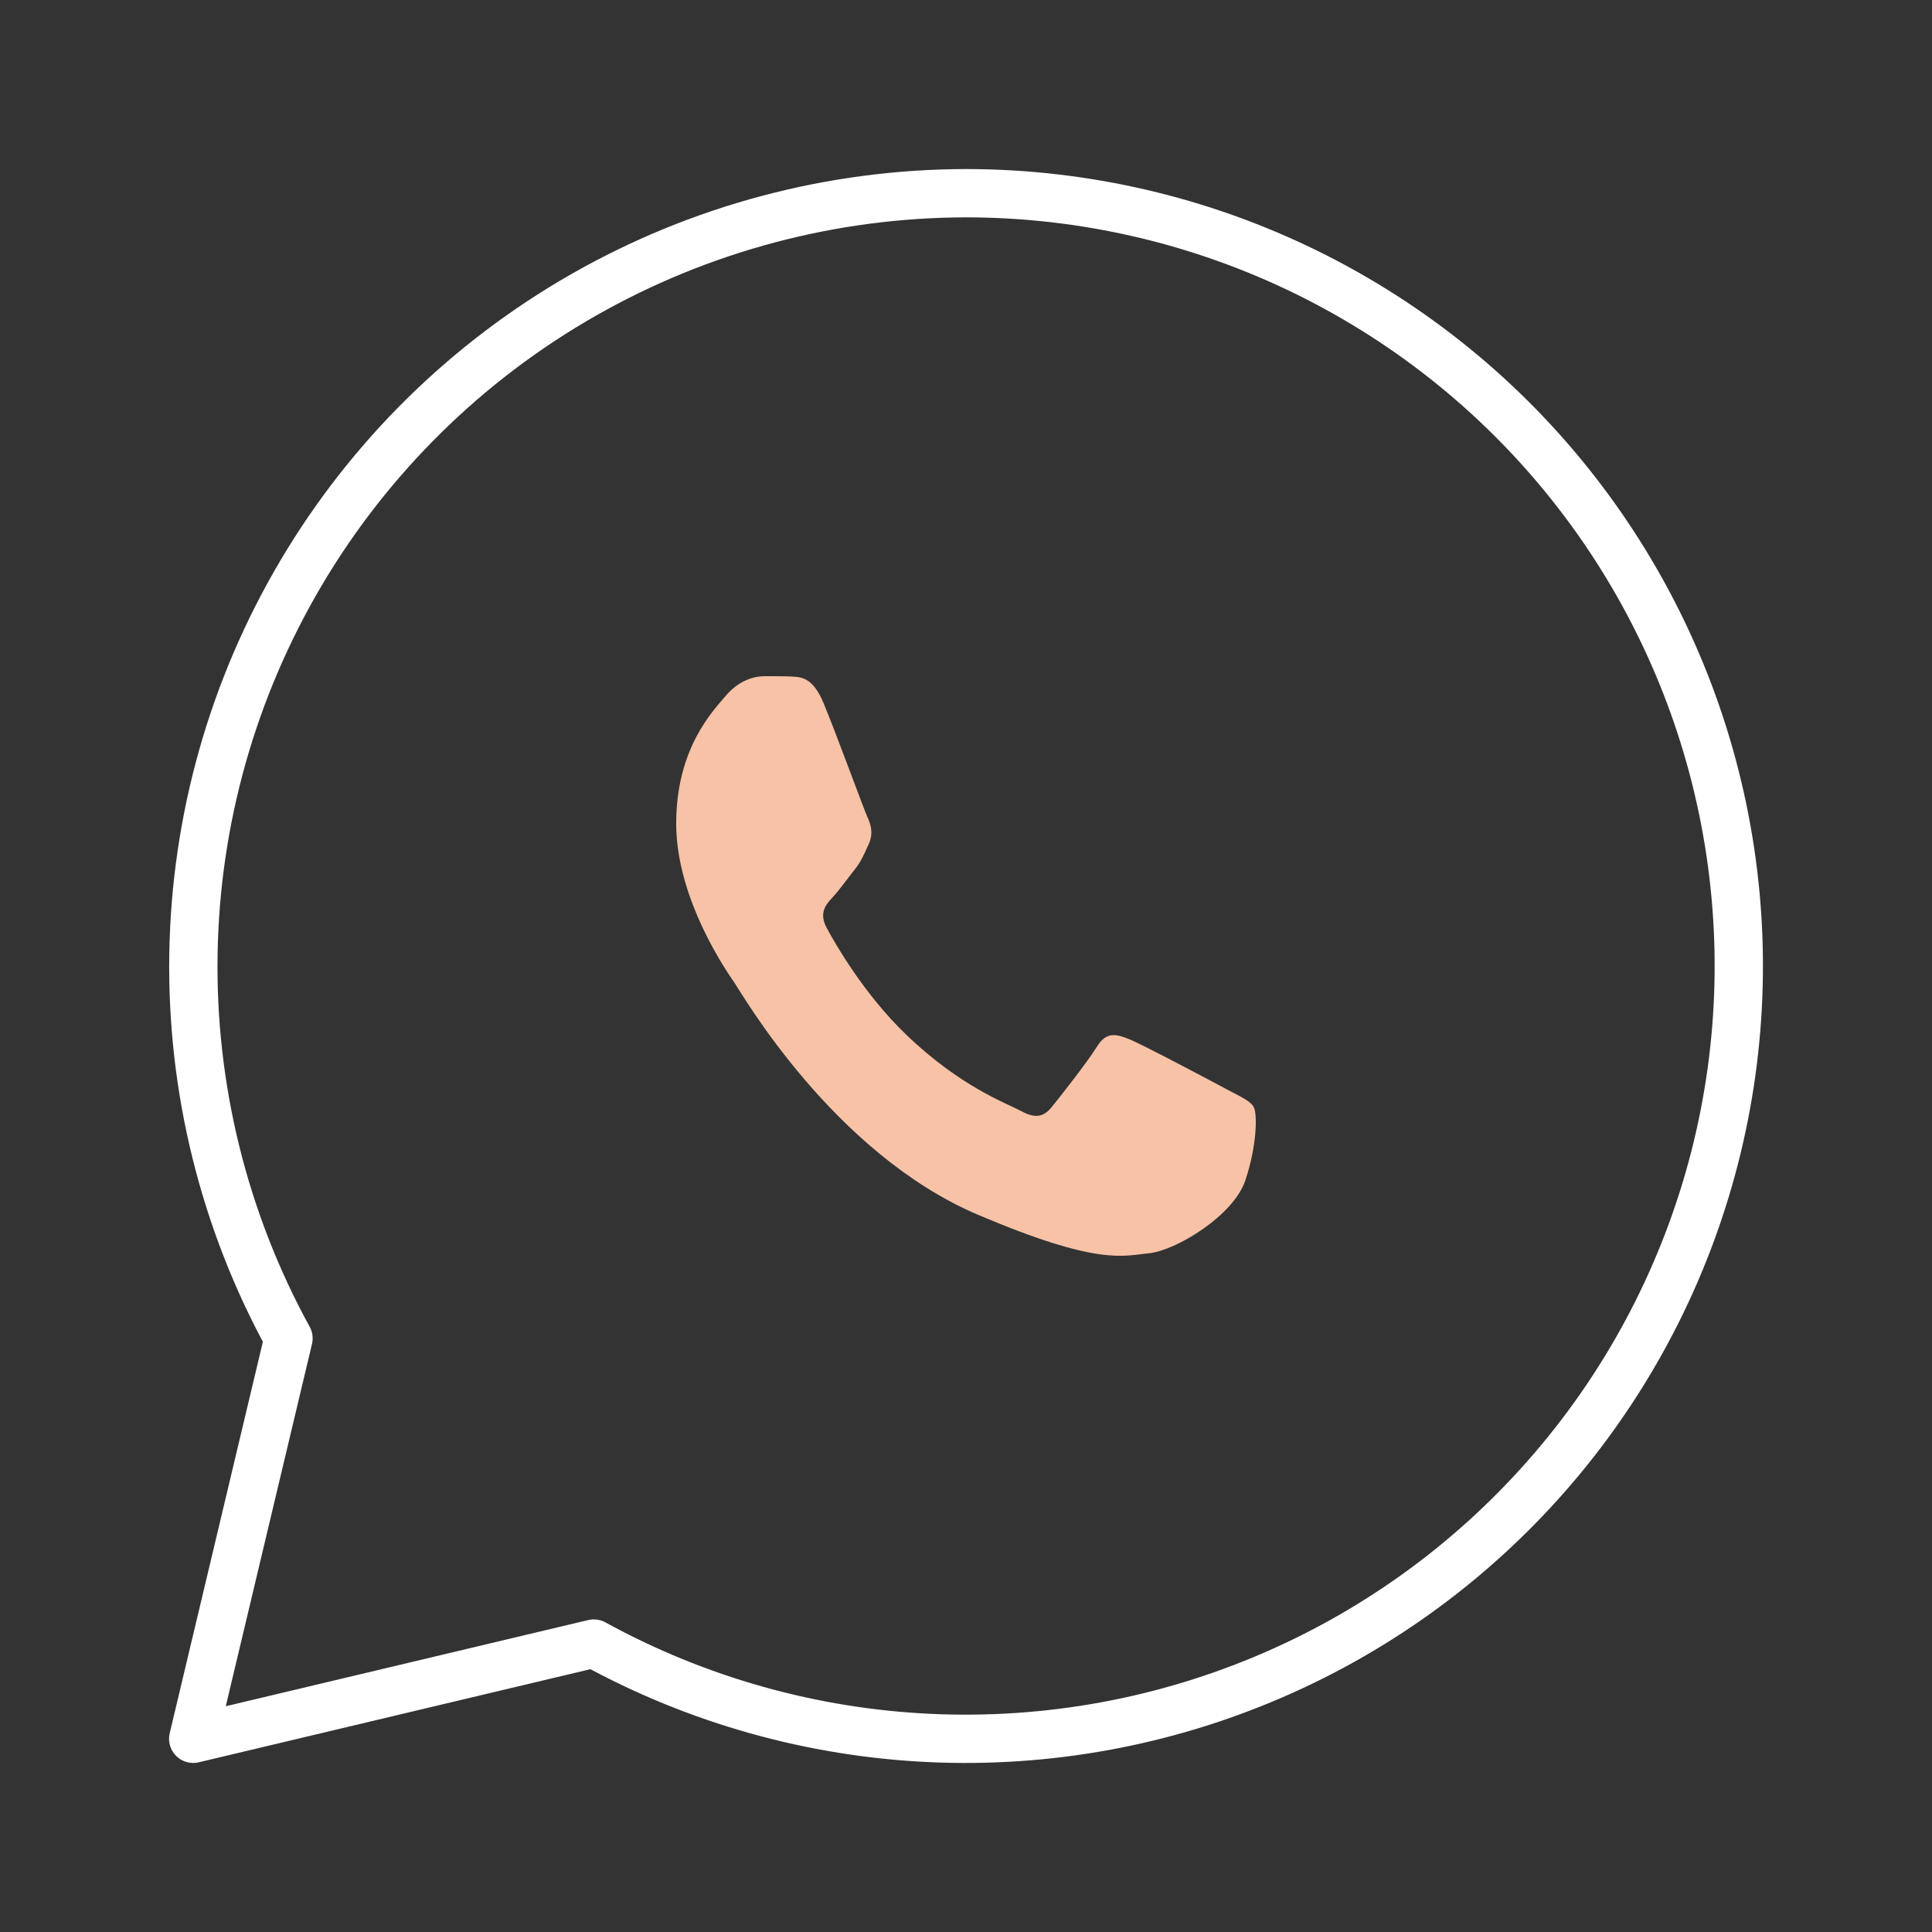
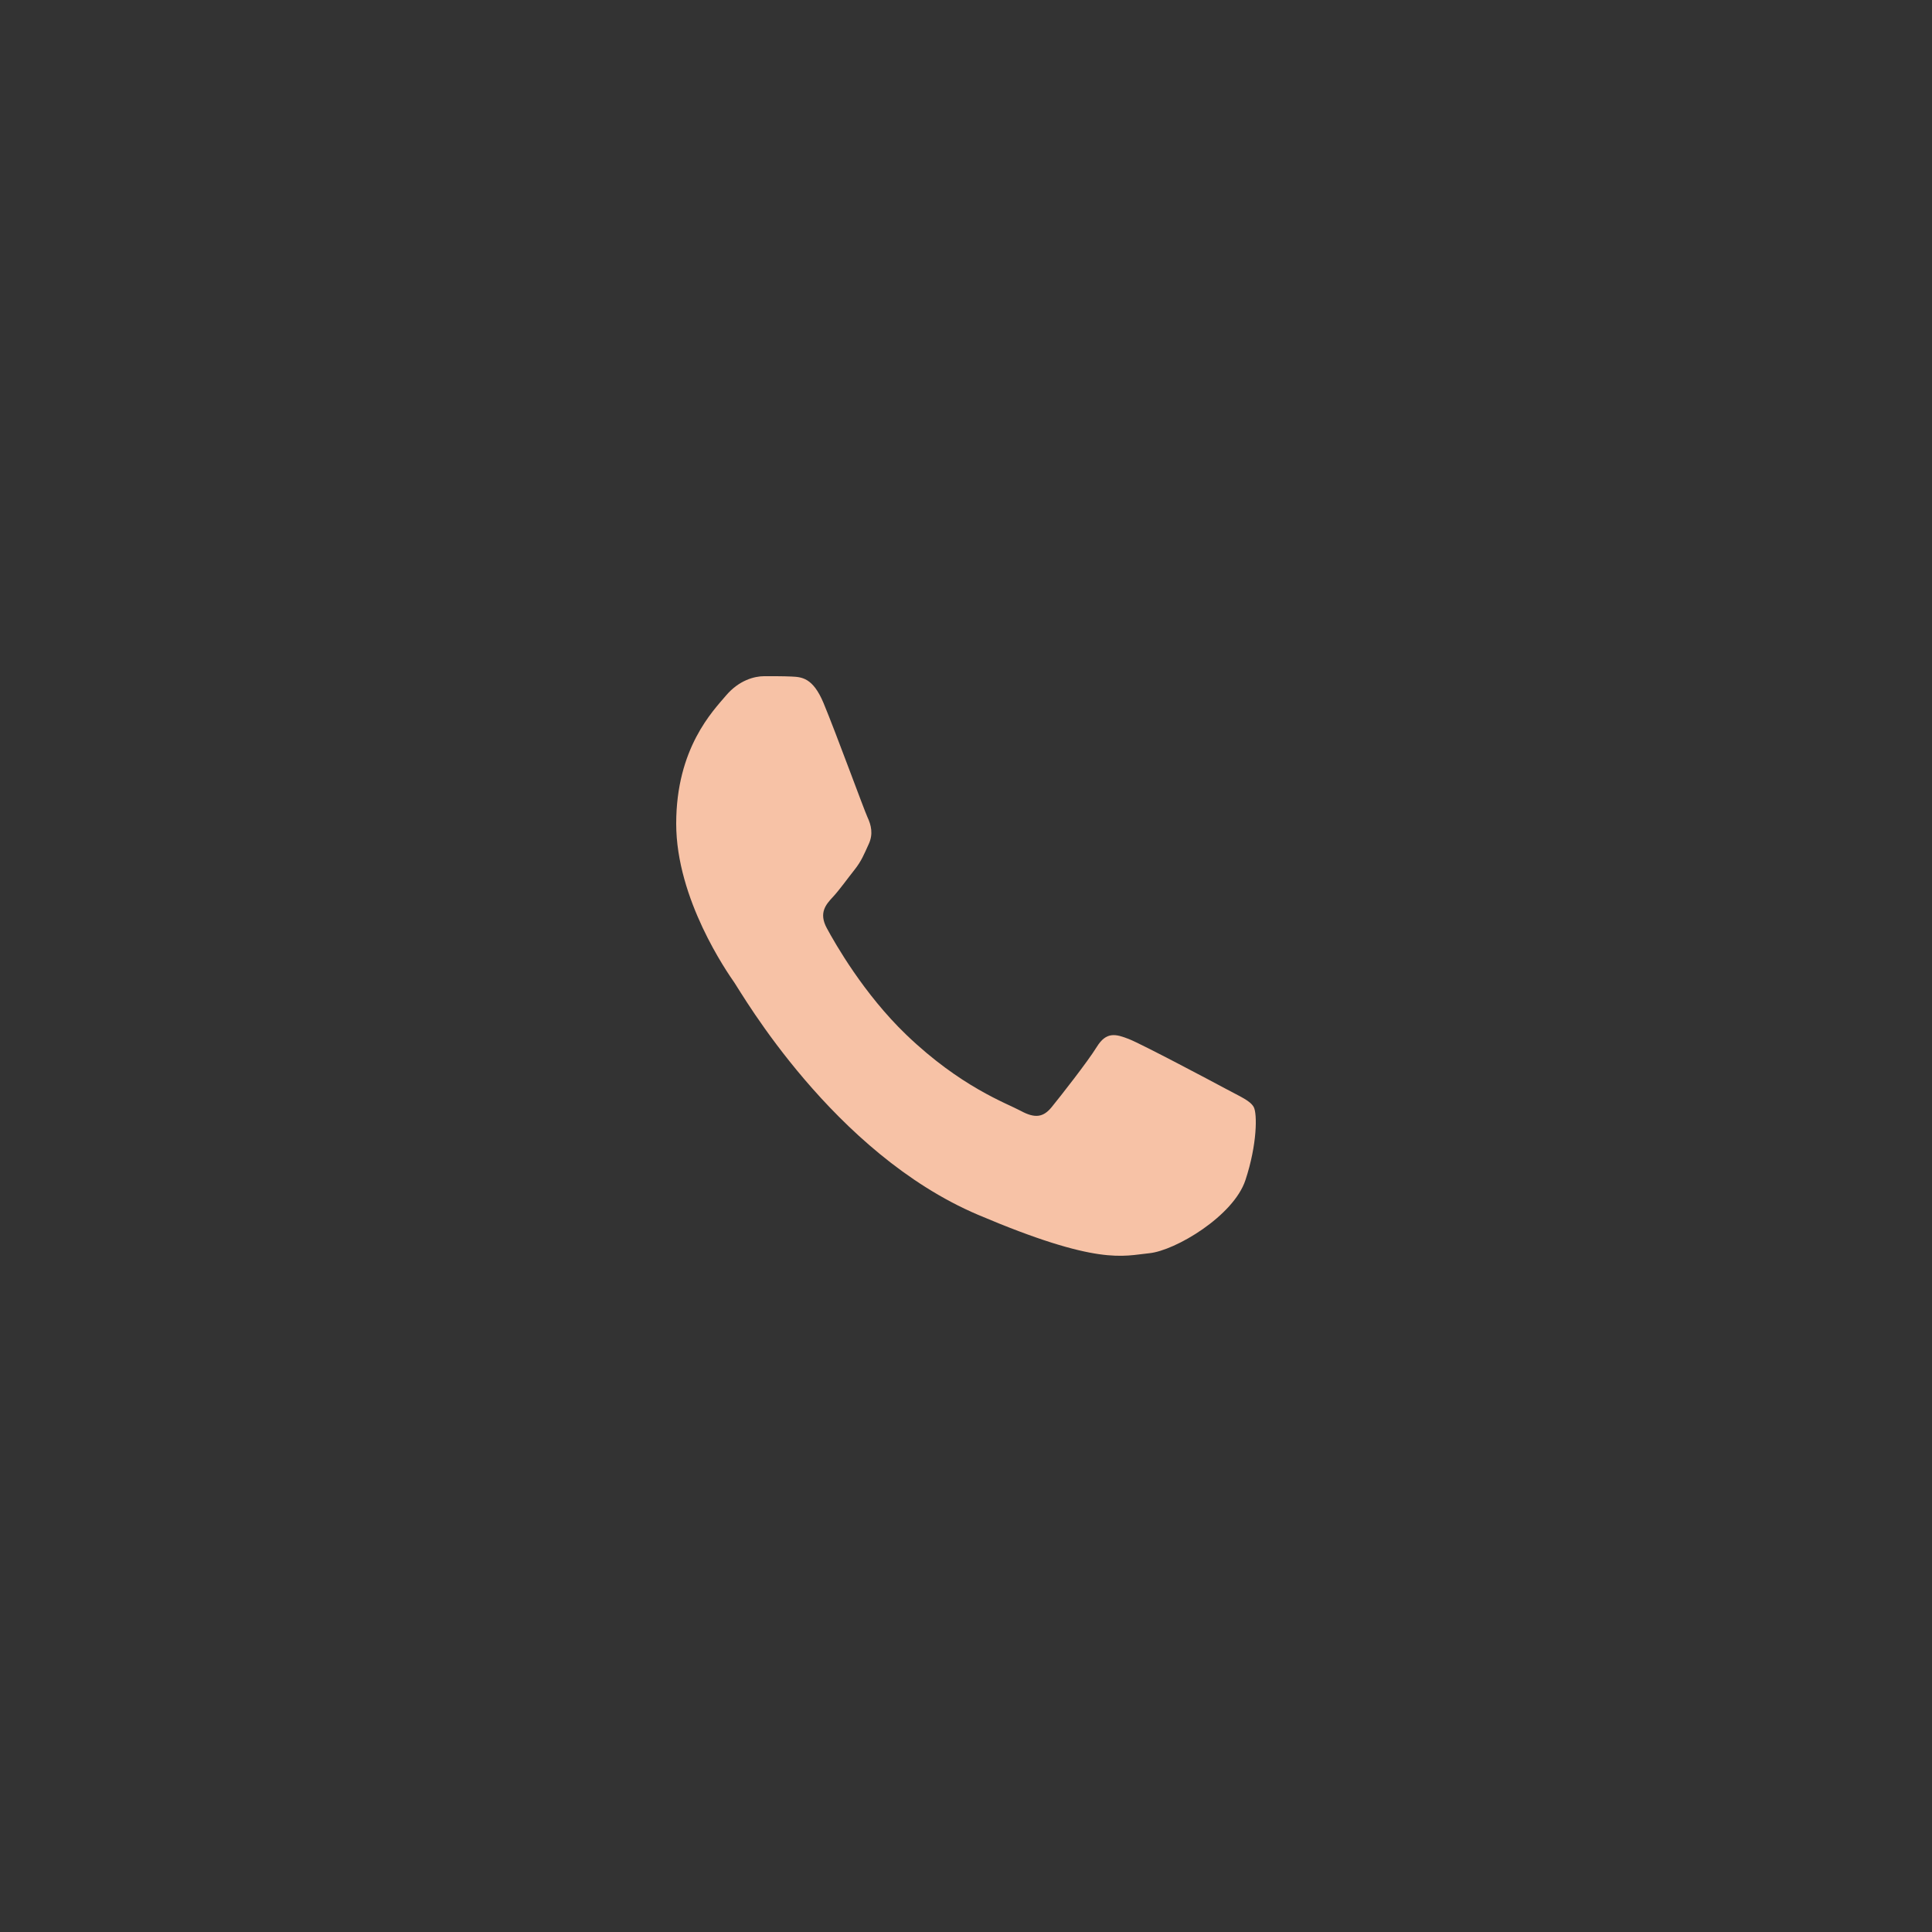
<svg xmlns="http://www.w3.org/2000/svg" width="40" height="40" viewBox="0 0 40 40" fill="none">
  <rect x="0" y="0" width="40" height="40" fill="#333333" stroke="none" />
-   <path d="M12.08 6.107C14.495 4.729 17.227 4.003 20.007 4C22.447 4.002 24.854 4.562 27.045 5.636C29.235 6.711 31.151 8.271 32.645 10.199C34.14 12.127 35.174 14.371 35.668 16.759C36.162 19.147 36.104 21.617 35.497 23.979C34.89 26.341 33.751 28.534 32.167 30.388C30.583 32.243 28.596 33.712 26.357 34.681C24.118 35.651 21.687 36.096 19.25 35.983C16.812 35.87 14.433 35.201 12.294 34.028L4 36L5.973 27.71C4.637 25.272 3.959 22.529 4.005 19.75C4.05 16.971 4.819 14.252 6.235 11.86C7.651 9.468 9.665 7.485 12.08 6.107Z" stroke="white" stroke-linecap="round" stroke-linejoin="round" />
  <path d="M17.051 14.557C16.83 14.027 16.597 14.017 16.387 14.007C16.214 13.999 16.017 14 15.821 14C15.624 14 15.304 14.08 15.033 14.398C14.763 14.717 14 15.487 14 17.053C14 18.619 15.058 20.133 15.206 20.346C15.353 20.558 17.248 23.875 20.249 25.151C22.743 26.211 23.251 26 23.792 25.947C24.333 25.894 25.539 25.177 25.785 24.434C26.031 23.691 26.031 23.054 25.957 22.92C25.883 22.788 25.686 22.708 25.391 22.549C25.096 22.39 23.644 21.62 23.374 21.513C23.103 21.407 22.906 21.354 22.709 21.673C22.512 21.991 21.947 22.708 21.775 22.92C21.602 23.133 21.43 23.16 21.135 23C20.84 22.841 19.889 22.505 18.761 21.421C17.883 20.577 17.29 19.535 17.118 19.216C16.946 18.898 17.1 18.725 17.248 18.567C17.38 18.424 17.543 18.195 17.691 18.009C17.838 17.823 17.887 17.691 17.985 17.478C18.084 17.266 18.035 17.08 17.961 16.921C17.887 16.761 17.313 15.187 17.051 14.557Z" fill="#F7C2A6" />
</svg>